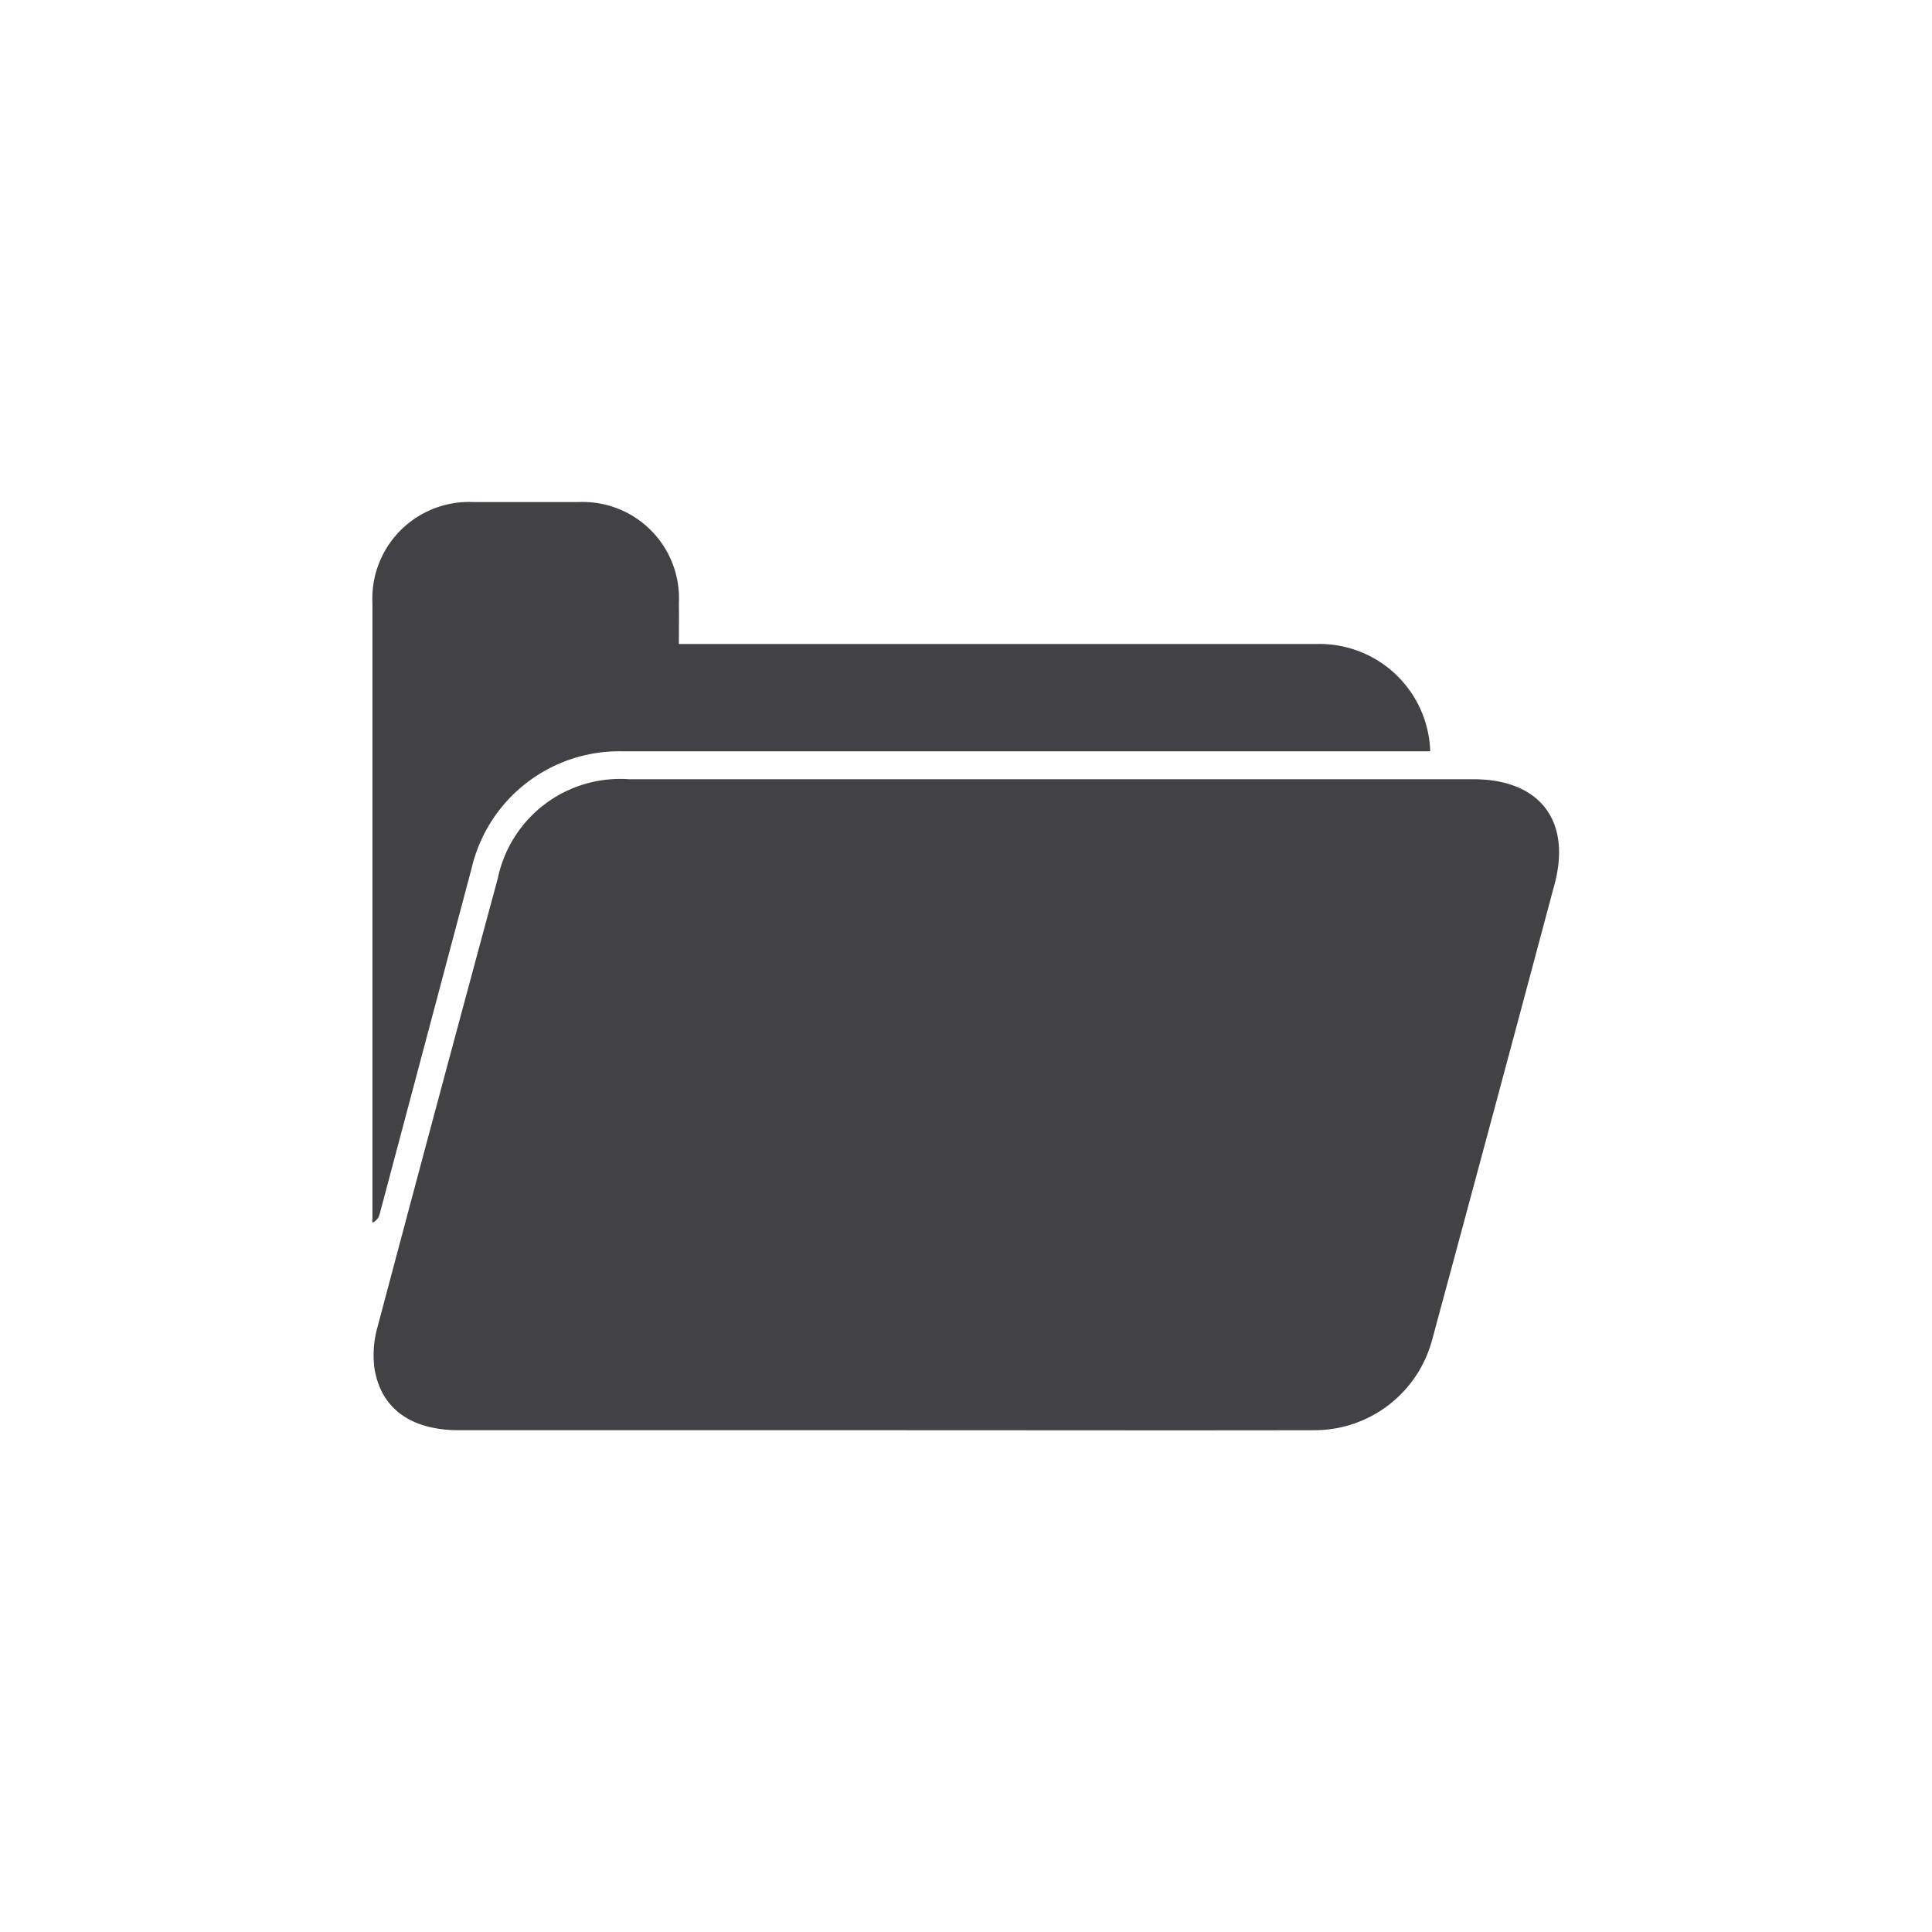
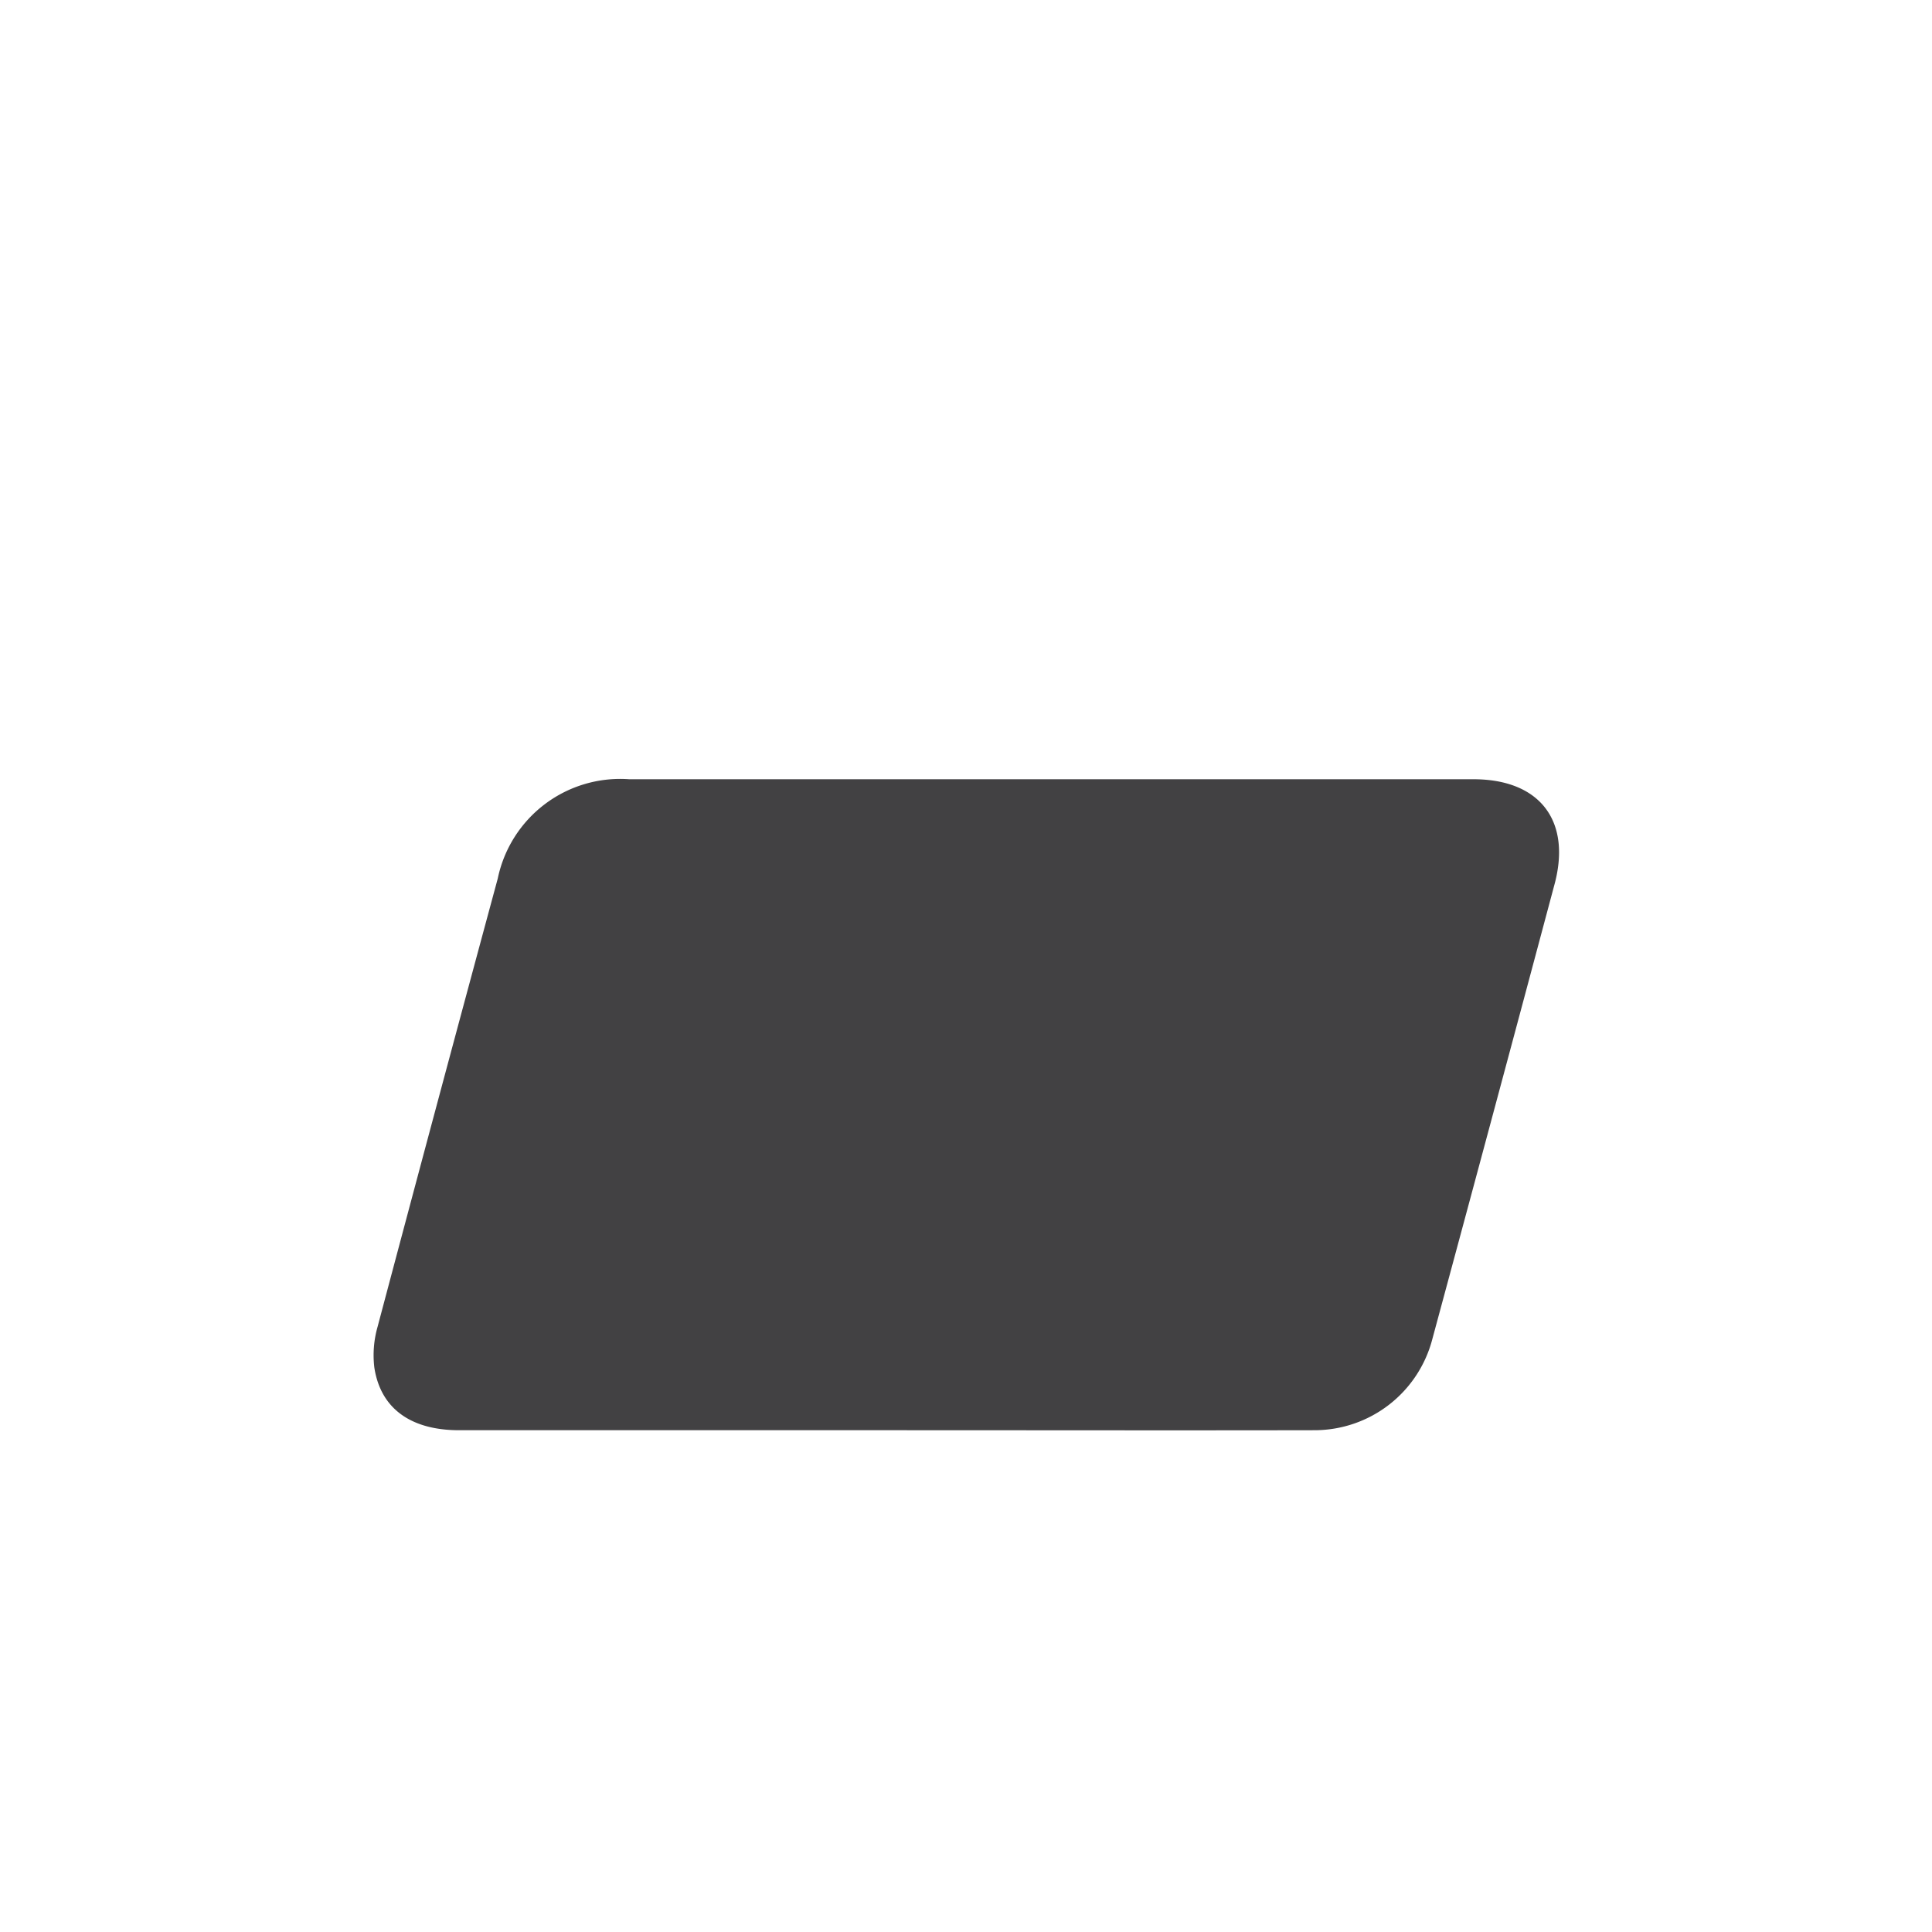
<svg xmlns="http://www.w3.org/2000/svg" id="Layer_1" data-name="Layer 1" viewBox="0 0 72 72">
  <defs>
    <style>.cls-1{fill:#424143;}</style>
  </defs>
  <path class="cls-1" d="M33,53.3c-5.3,0-10.59,0-15.89,0-1.8,0-2.93-.81-3.16-2.34a3.86,3.86,0,0,1,.12-1.51q2.22-8.36,4.48-16.71a4.66,4.66,0,0,1,4.9-3.7H54.91c2.48,0,3.69,1.56,3,4q-2.25,8.43-4.53,16.86A4.54,4.54,0,0,1,49,53.3C43.64,53.31,38.32,53.3,33,53.3Z" />
-   <path class="cls-1" d="M25.3,24H49.06a4.13,4.13,0,0,1,4.24,4H23.22a5.65,5.65,0,0,0-5.65,4.38L14.15,45.24a.49.49,0,0,1-.27.33V22.48a3.6,3.6,0,0,1,3.74-3.77c1.31,0,2.63,0,3.95,0a3.59,3.59,0,0,1,3.73,3.77C25.31,23,25.3,23.44,25.3,24Z" />
</svg>